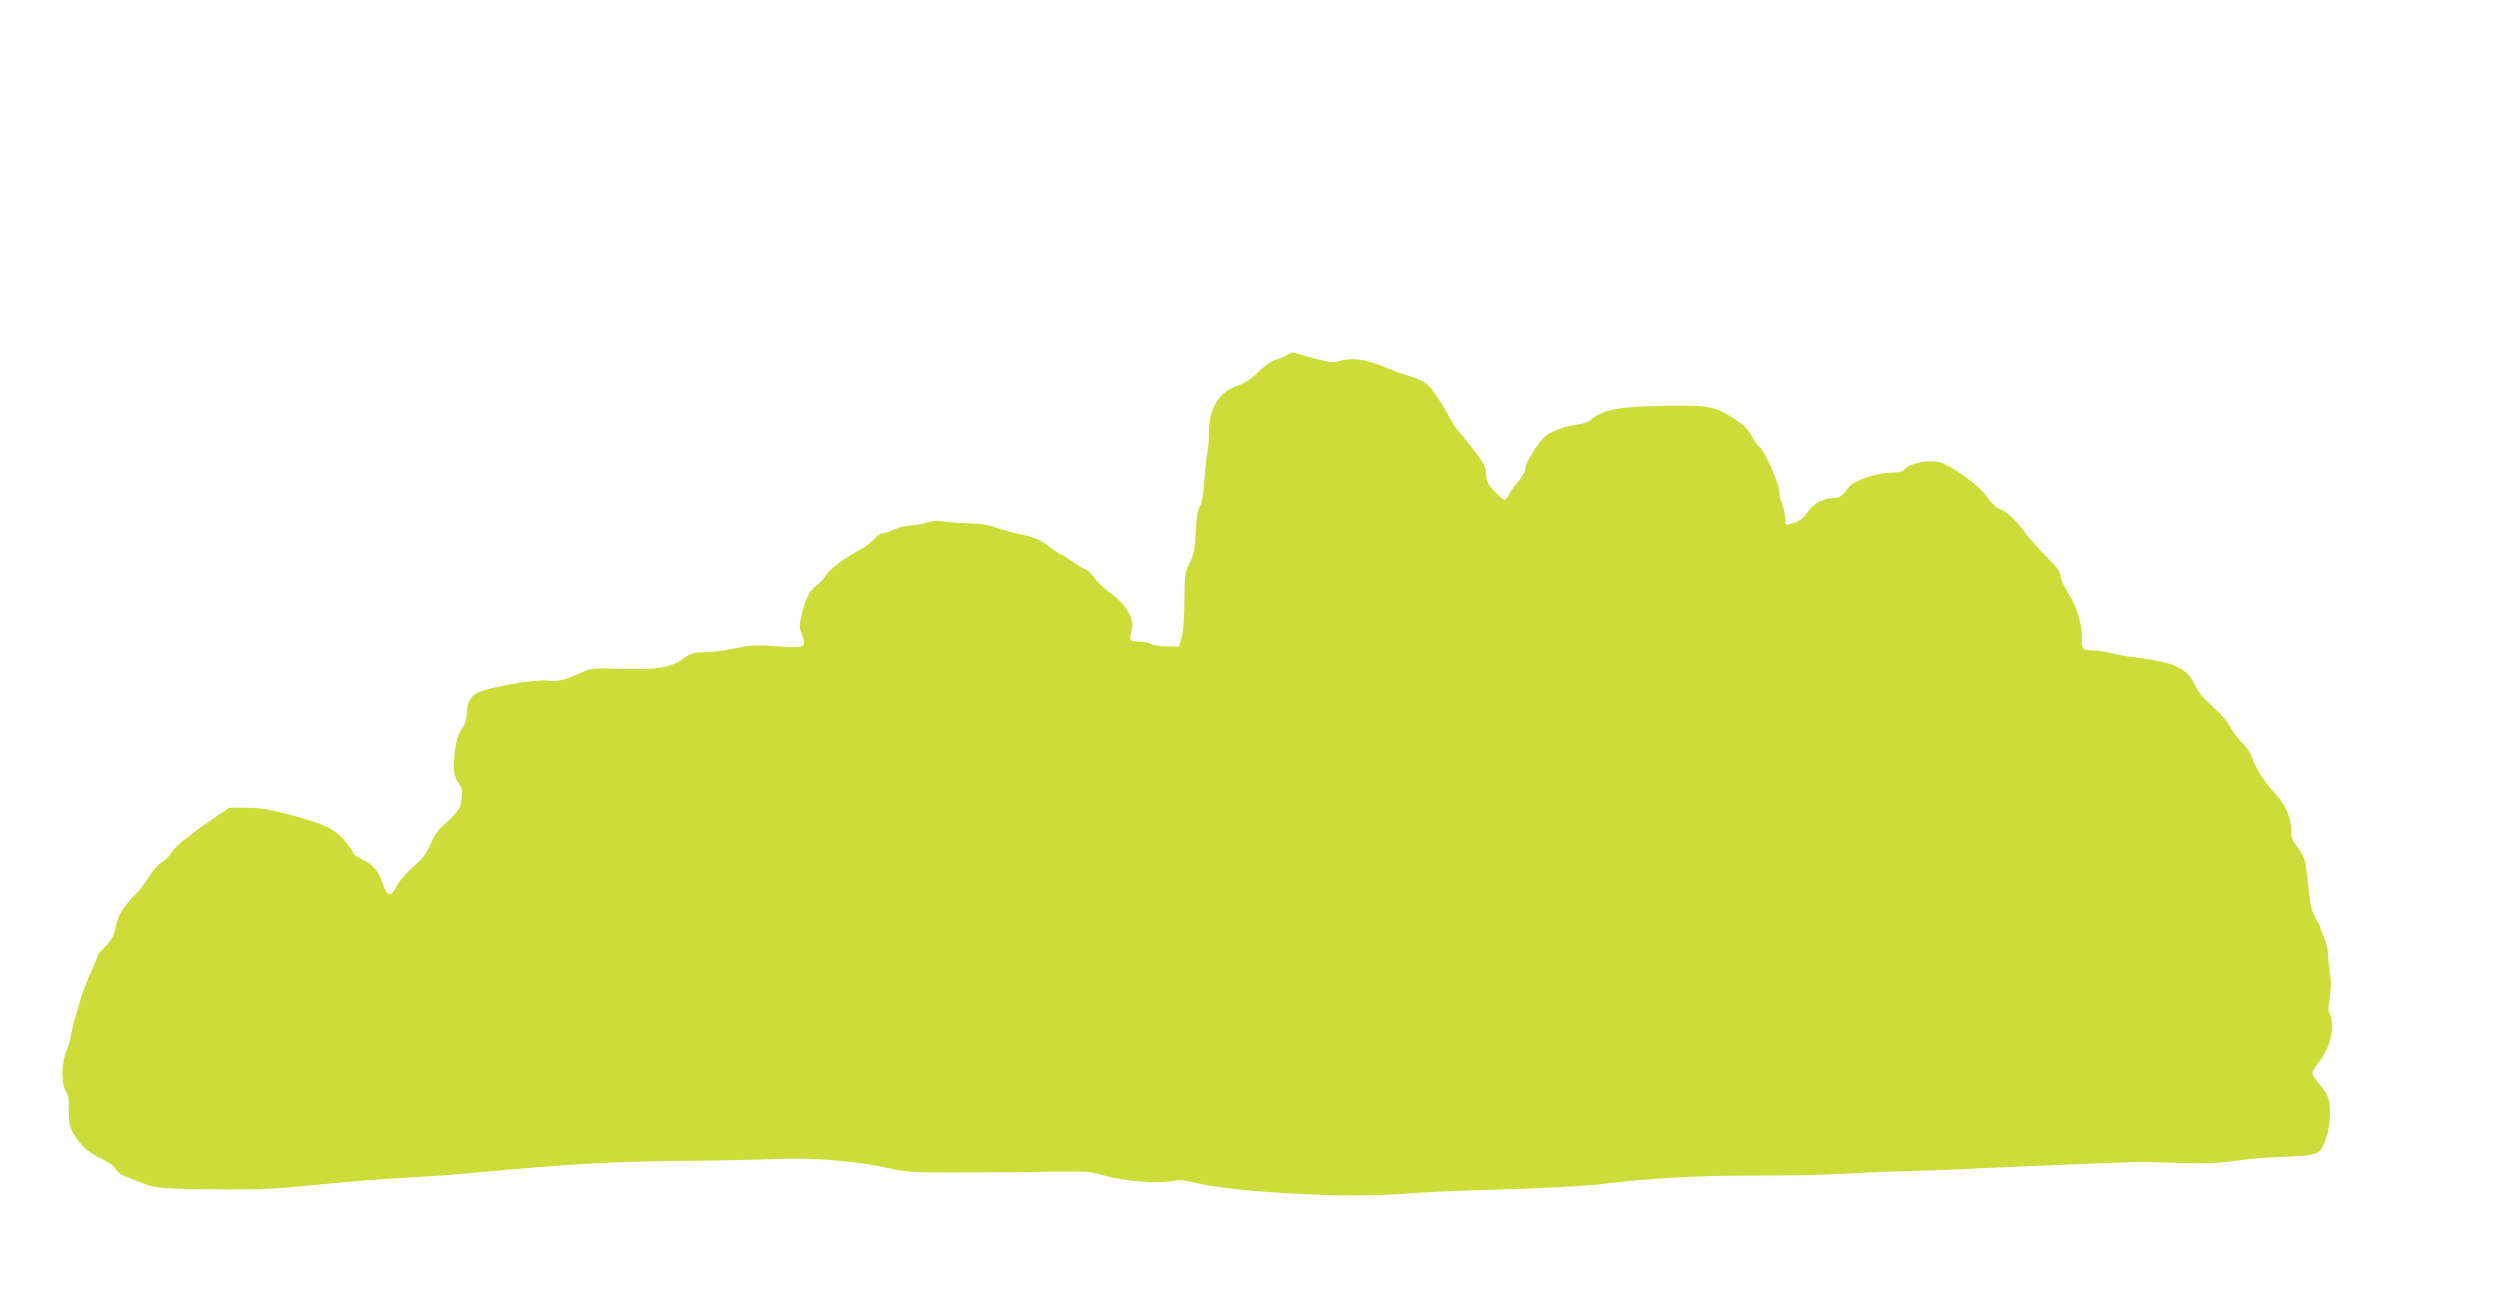
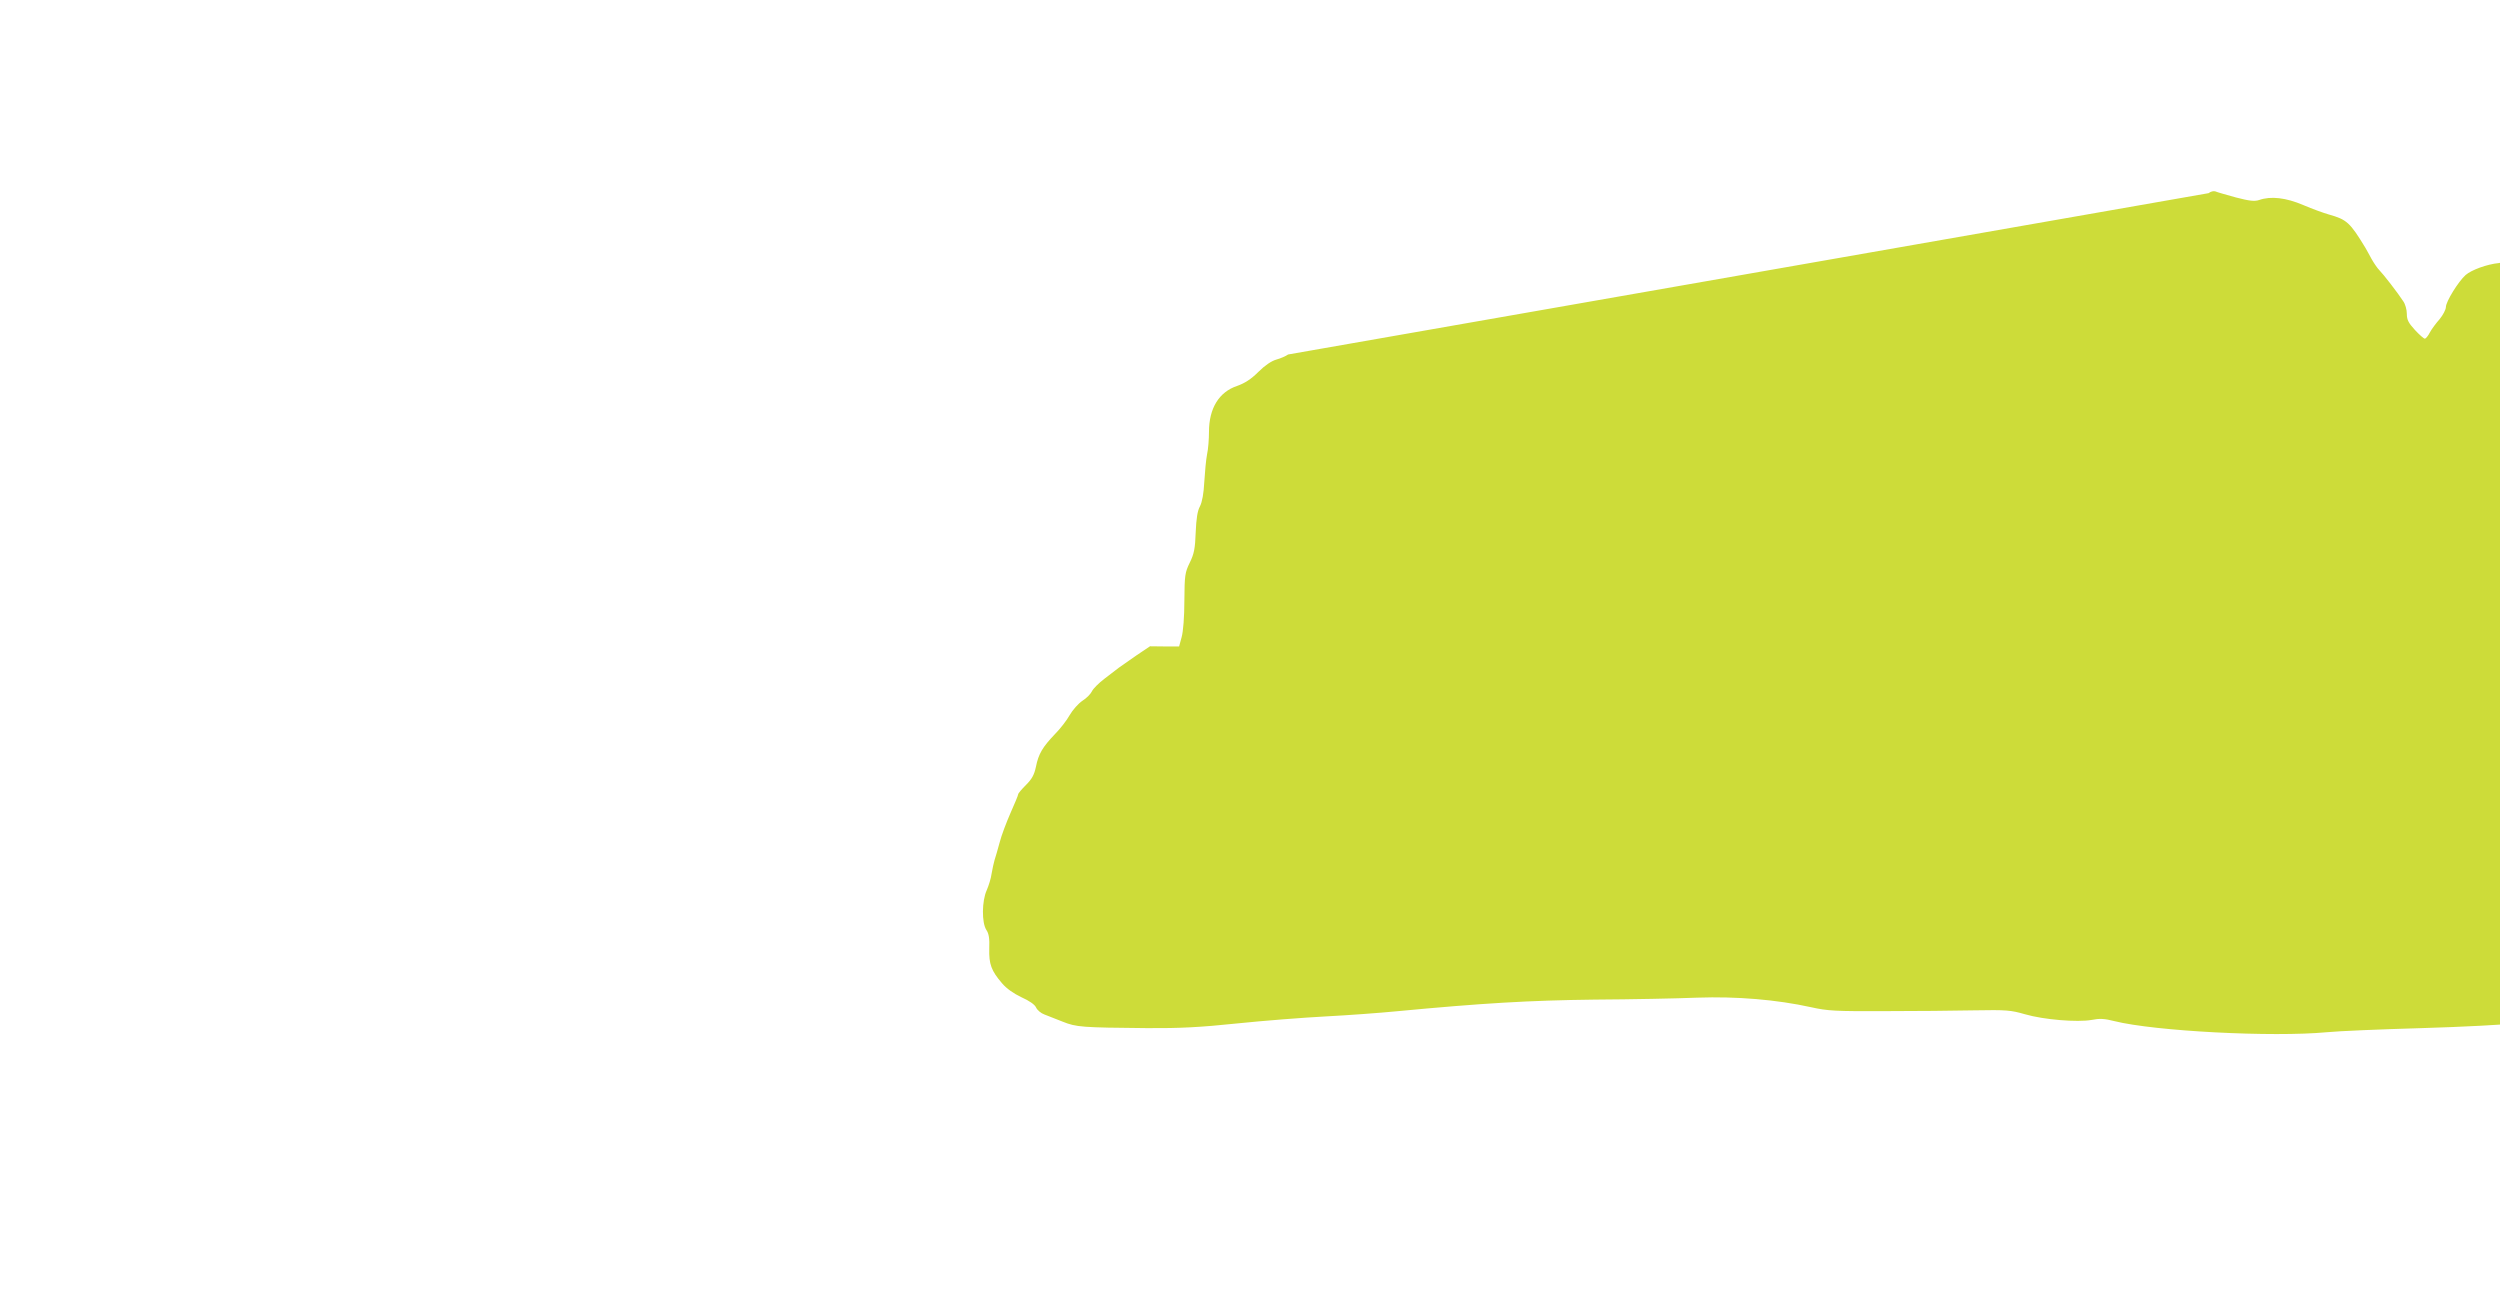
<svg xmlns="http://www.w3.org/2000/svg" version="1.0" width="1280pt" height="669pt" viewBox="0 0 1280 669" preserveAspectRatio="xMidYMid meet">
  <g transform="translate(0,669) scale(0.1,-0.1)" fill="#cddc39" stroke="none">
-     <path d="M6595 4875 c-11 -8 -38 -20 -60 -26 -25 -7 -59 -30 -92 -63 -38 -38 -70 -58 -109 -72 -93 -31 -144 -115 -144 -235 0 -37 -4 -90 -10 -116 -5 -26 -11 -89 -14 -140 -3 -60 -11 -103 -22 -125 -13 -23 -19 -63 -22 -133 -3 -83 -8 -110 -30 -155 -25 -51 -27 -65 -28 -195 0 -83 -6 -159 -14 -187 l-13 -48 -59 0 c-33 0 -69 5 -81 12 -12 7 -42 13 -67 13 -49 0 -50 3 -34 68 12 49 -37 130 -107 178 -33 22 -71 58 -85 79 -15 22 -36 42 -48 46 -11 4 -42 22 -67 40 -26 19 -50 34 -54 34 -5 0 -33 19 -64 42 -45 34 -72 46 -136 60 -44 9 -106 26 -137 37 -40 15 -84 21 -149 22 -52 1 -109 6 -128 10 -23 5 -48 3 -75 -7 -23 -7 -59 -14 -81 -14 -22 0 -60 -9 -84 -20 -24 -11 -51 -20 -61 -20 -10 0 -29 -13 -43 -29 -13 -16 -46 -41 -73 -55 -79 -42 -164 -106 -178 -135 -8 -14 -28 -36 -45 -49 -38 -28 -53 -58 -75 -144 -15 -63 -15 -70 0 -108 26 -65 15 -70 -132 -59 -106 8 -133 6 -214 -11 -52 -11 -121 -20 -155 -20 -54 0 -68 -4 -106 -32 -64 -46 -135 -58 -318 -53 -146 5 -157 4 -205 -19 -80 -37 -123 -48 -168 -41 -67 9 -308 -33 -367 -64 -33 -18 -51 -53 -51 -100 0 -32 -7 -56 -25 -81 -17 -24 -28 -60 -36 -115 -12 -90 -7 -132 21 -168 16 -20 18 -34 13 -77 -6 -53 -15 -66 -104 -146 -20 -17 -42 -53 -54 -84 -11 -30 -35 -67 -53 -84 -78 -72 -104 -100 -123 -138 -27 -54 -49 -47 -71 21 -21 64 -46 93 -105 122 -23 11 -43 24 -43 29 0 5 -18 31 -40 59 -52 65 -102 90 -276 137 -109 29 -158 38 -229 38 l-90 1 -70 -47 c-38 -26 -79 -55 -90 -63 -11 -9 -44 -34 -73 -56 -29 -22 -58 -51 -64 -64 -6 -13 -28 -36 -49 -49 -21 -14 -50 -47 -65 -73 -15 -27 -49 -71 -76 -98 -63 -66 -84 -101 -97 -167 -9 -42 -21 -63 -51 -93 -22 -22 -40 -43 -40 -48 0 -5 -18 -48 -39 -95 -21 -48 -47 -116 -56 -152 -10 -36 -21 -76 -26 -90 -4 -14 -11 -45 -15 -69 -3 -24 -15 -62 -25 -85 -25 -55 -26 -166 -2 -203 13 -19 17 -44 15 -96 -2 -79 10 -113 66 -178 23 -27 59 -52 99 -71 40 -18 68 -37 75 -53 6 -13 25 -29 42 -35 17 -7 59 -23 94 -37 70 -28 97 -30 432 -33 167 -1 270 4 461 24 135 14 340 30 455 36 115 6 277 18 359 26 443 42 683 56 1015 60 190 1 427 6 527 10 202 7 406 -10 583 -49 85 -19 125 -21 375 -20 154 0 361 2 460 4 165 3 187 1 260 -20 96 -28 269 -42 341 -29 40 8 66 7 116 -6 208 -52 811 -83 1088 -57 58 6 276 15 485 21 209 6 434 18 500 26 264 32 495 45 785 45 162 -1 381 4 485 10 105 6 260 12 345 14 85 2 205 6 265 10 112 6 863 37 900 36 11 0 99 -2 195 -5 128 -4 203 -1 280 10 58 9 160 18 228 20 195 8 203 10 230 66 26 55 38 145 28 211 -5 33 -18 58 -46 90 -22 25 -40 53 -40 62 0 9 12 31 27 49 44 53 73 125 73 187 0 30 -5 60 -11 66 -9 9 -9 30 -1 85 8 48 8 88 2 118 -5 25 -9 68 -10 95 0 28 -9 70 -20 94 -11 24 -20 47 -20 52 0 5 -11 26 -24 47 -14 23 -26 61 -30 97 -23 219 -22 214 -73 281 -17 22 -23 44 -23 80 -1 63 -30 127 -84 184 -50 53 -99 130 -116 183 -7 21 -30 55 -51 75 -22 21 -48 55 -58 77 -11 24 -47 67 -90 105 -50 45 -78 79 -93 112 -30 70 -83 104 -195 125 -48 9 -104 17 -123 19 -19 1 -64 9 -100 18 -36 9 -84 16 -107 16 -49 0 -57 10 -54 61 3 66 -26 166 -69 231 -22 34 -40 74 -40 89 0 20 -20 46 -78 105 -43 44 -87 92 -98 109 -36 55 -97 115 -131 127 -22 8 -46 30 -69 64 -35 51 -154 141 -227 172 -56 24 -178 2 -201 -37 -4 -6 -33 -11 -64 -11 -71 0 -190 -41 -214 -72 -36 -48 -49 -58 -78 -58 -52 0 -106 -29 -136 -72 -27 -38 -38 -46 -91 -62 -21 -7 -23 -4 -23 29 0 19 -7 52 -15 72 -8 19 -15 49 -15 66 0 39 -78 215 -102 230 -10 7 -28 32 -40 56 -16 32 -37 54 -87 86 -95 61 -126 68 -286 68 -294 -1 -385 -16 -450 -73 -11 -10 -40 -20 -65 -23 -60 -6 -139 -35 -169 -61 -37 -33 -101 -136 -101 -164 0 -13 -15 -41 -32 -62 -18 -20 -41 -51 -50 -68 -9 -18 -21 -32 -26 -32 -5 0 -28 20 -51 45 -33 36 -41 52 -41 82 0 21 -8 50 -18 64 -27 42 -103 140 -123 160 -10 10 -27 35 -39 56 -11 21 -26 47 -32 58 -79 130 -95 145 -188 171 -25 7 -83 28 -130 48 -89 38 -166 47 -226 26 -24 -8 -49 -5 -119 13 -50 14 -97 27 -105 31 -9 3 -24 0 -35 -9z" />
+     <path d="M6595 4875 c-11 -8 -38 -20 -60 -26 -25 -7 -59 -30 -92 -63 -38 -38 -70 -58 -109 -72 -93 -31 -144 -115 -144 -235 0 -37 -4 -90 -10 -116 -5 -26 -11 -89 -14 -140 -3 -60 -11 -103 -22 -125 -13 -23 -19 -63 -22 -133 -3 -83 -8 -110 -30 -155 -25 -51 -27 -65 -28 -195 0 -83 -6 -159 -14 -187 l-13 -48 -59 0 l-90 1 -70 -47 c-38 -26 -79 -55 -90 -63 -11 -9 -44 -34 -73 -56 -29 -22 -58 -51 -64 -64 -6 -13 -28 -36 -49 -49 -21 -14 -50 -47 -65 -73 -15 -27 -49 -71 -76 -98 -63 -66 -84 -101 -97 -167 -9 -42 -21 -63 -51 -93 -22 -22 -40 -43 -40 -48 0 -5 -18 -48 -39 -95 -21 -48 -47 -116 -56 -152 -10 -36 -21 -76 -26 -90 -4 -14 -11 -45 -15 -69 -3 -24 -15 -62 -25 -85 -25 -55 -26 -166 -2 -203 13 -19 17 -44 15 -96 -2 -79 10 -113 66 -178 23 -27 59 -52 99 -71 40 -18 68 -37 75 -53 6 -13 25 -29 42 -35 17 -7 59 -23 94 -37 70 -28 97 -30 432 -33 167 -1 270 4 461 24 135 14 340 30 455 36 115 6 277 18 359 26 443 42 683 56 1015 60 190 1 427 6 527 10 202 7 406 -10 583 -49 85 -19 125 -21 375 -20 154 0 361 2 460 4 165 3 187 1 260 -20 96 -28 269 -42 341 -29 40 8 66 7 116 -6 208 -52 811 -83 1088 -57 58 6 276 15 485 21 209 6 434 18 500 26 264 32 495 45 785 45 162 -1 381 4 485 10 105 6 260 12 345 14 85 2 205 6 265 10 112 6 863 37 900 36 11 0 99 -2 195 -5 128 -4 203 -1 280 10 58 9 160 18 228 20 195 8 203 10 230 66 26 55 38 145 28 211 -5 33 -18 58 -46 90 -22 25 -40 53 -40 62 0 9 12 31 27 49 44 53 73 125 73 187 0 30 -5 60 -11 66 -9 9 -9 30 -1 85 8 48 8 88 2 118 -5 25 -9 68 -10 95 0 28 -9 70 -20 94 -11 24 -20 47 -20 52 0 5 -11 26 -24 47 -14 23 -26 61 -30 97 -23 219 -22 214 -73 281 -17 22 -23 44 -23 80 -1 63 -30 127 -84 184 -50 53 -99 130 -116 183 -7 21 -30 55 -51 75 -22 21 -48 55 -58 77 -11 24 -47 67 -90 105 -50 45 -78 79 -93 112 -30 70 -83 104 -195 125 -48 9 -104 17 -123 19 -19 1 -64 9 -100 18 -36 9 -84 16 -107 16 -49 0 -57 10 -54 61 3 66 -26 166 -69 231 -22 34 -40 74 -40 89 0 20 -20 46 -78 105 -43 44 -87 92 -98 109 -36 55 -97 115 -131 127 -22 8 -46 30 -69 64 -35 51 -154 141 -227 172 -56 24 -178 2 -201 -37 -4 -6 -33 -11 -64 -11 -71 0 -190 -41 -214 -72 -36 -48 -49 -58 -78 -58 -52 0 -106 -29 -136 -72 -27 -38 -38 -46 -91 -62 -21 -7 -23 -4 -23 29 0 19 -7 52 -15 72 -8 19 -15 49 -15 66 0 39 -78 215 -102 230 -10 7 -28 32 -40 56 -16 32 -37 54 -87 86 -95 61 -126 68 -286 68 -294 -1 -385 -16 -450 -73 -11 -10 -40 -20 -65 -23 -60 -6 -139 -35 -169 -61 -37 -33 -101 -136 -101 -164 0 -13 -15 -41 -32 -62 -18 -20 -41 -51 -50 -68 -9 -18 -21 -32 -26 -32 -5 0 -28 20 -51 45 -33 36 -41 52 -41 82 0 21 -8 50 -18 64 -27 42 -103 140 -123 160 -10 10 -27 35 -39 56 -11 21 -26 47 -32 58 -79 130 -95 145 -188 171 -25 7 -83 28 -130 48 -89 38 -166 47 -226 26 -24 -8 -49 -5 -119 13 -50 14 -97 27 -105 31 -9 3 -24 0 -35 -9z" />
  </g>
</svg>